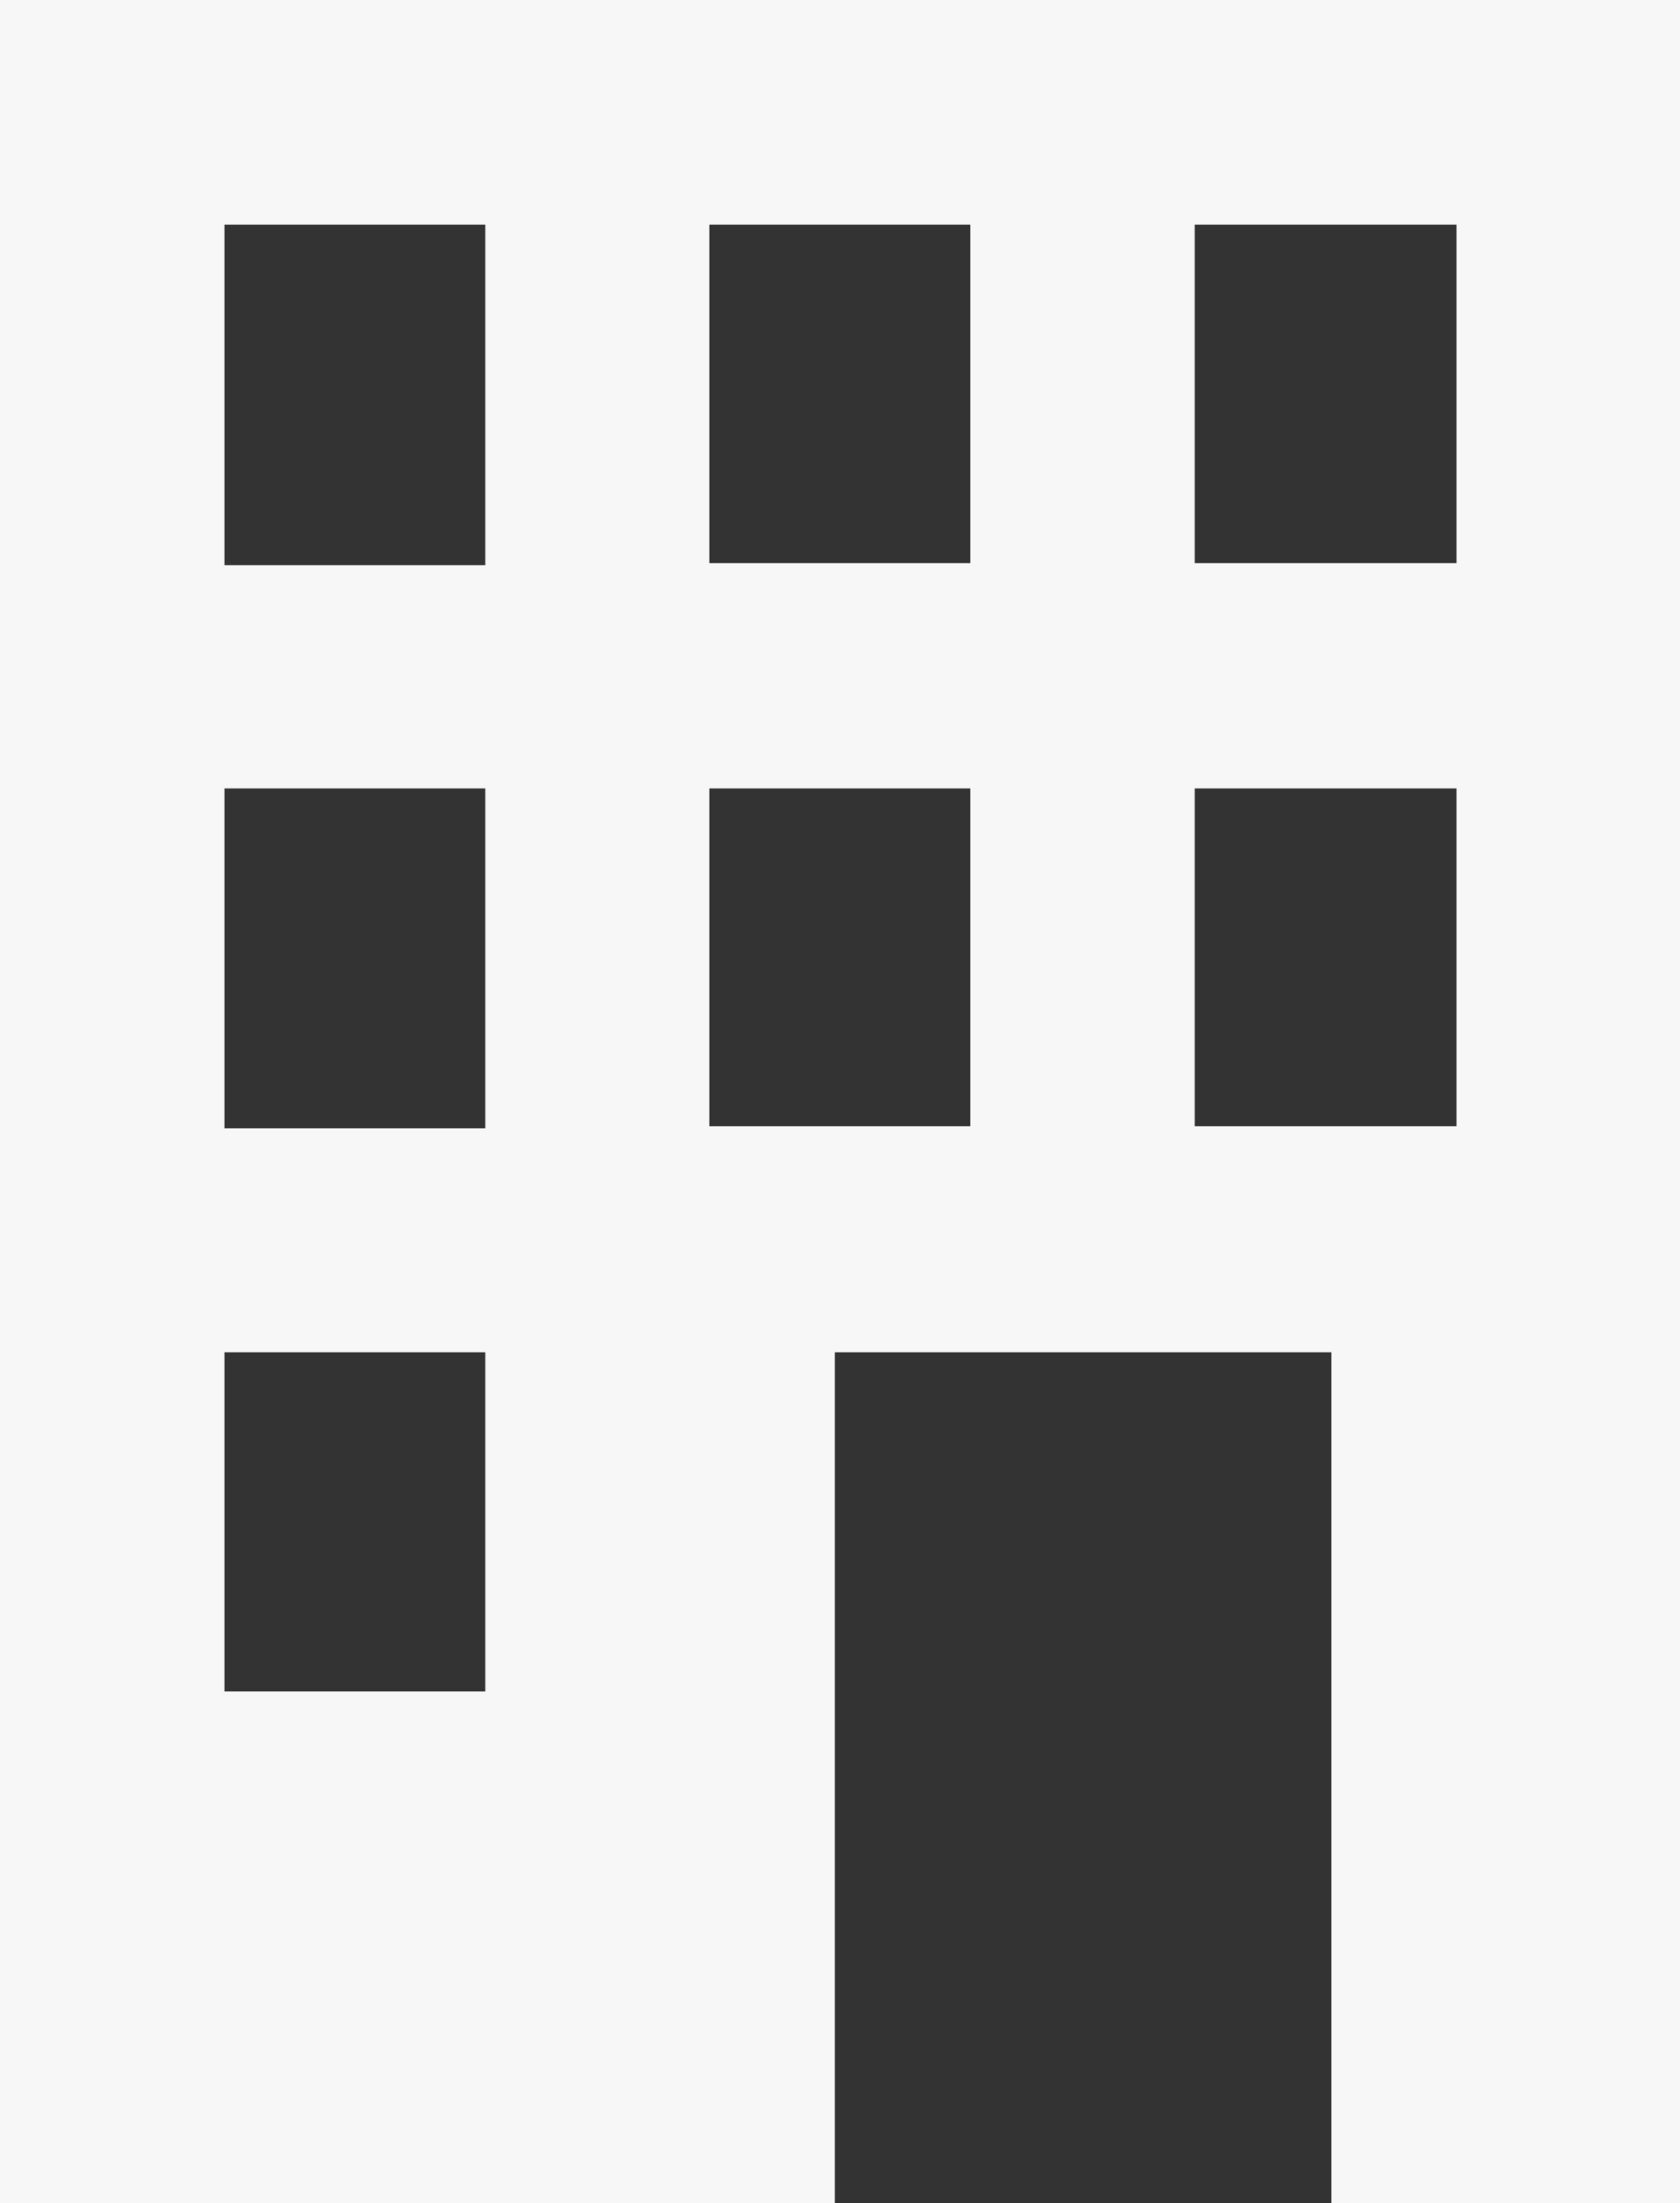
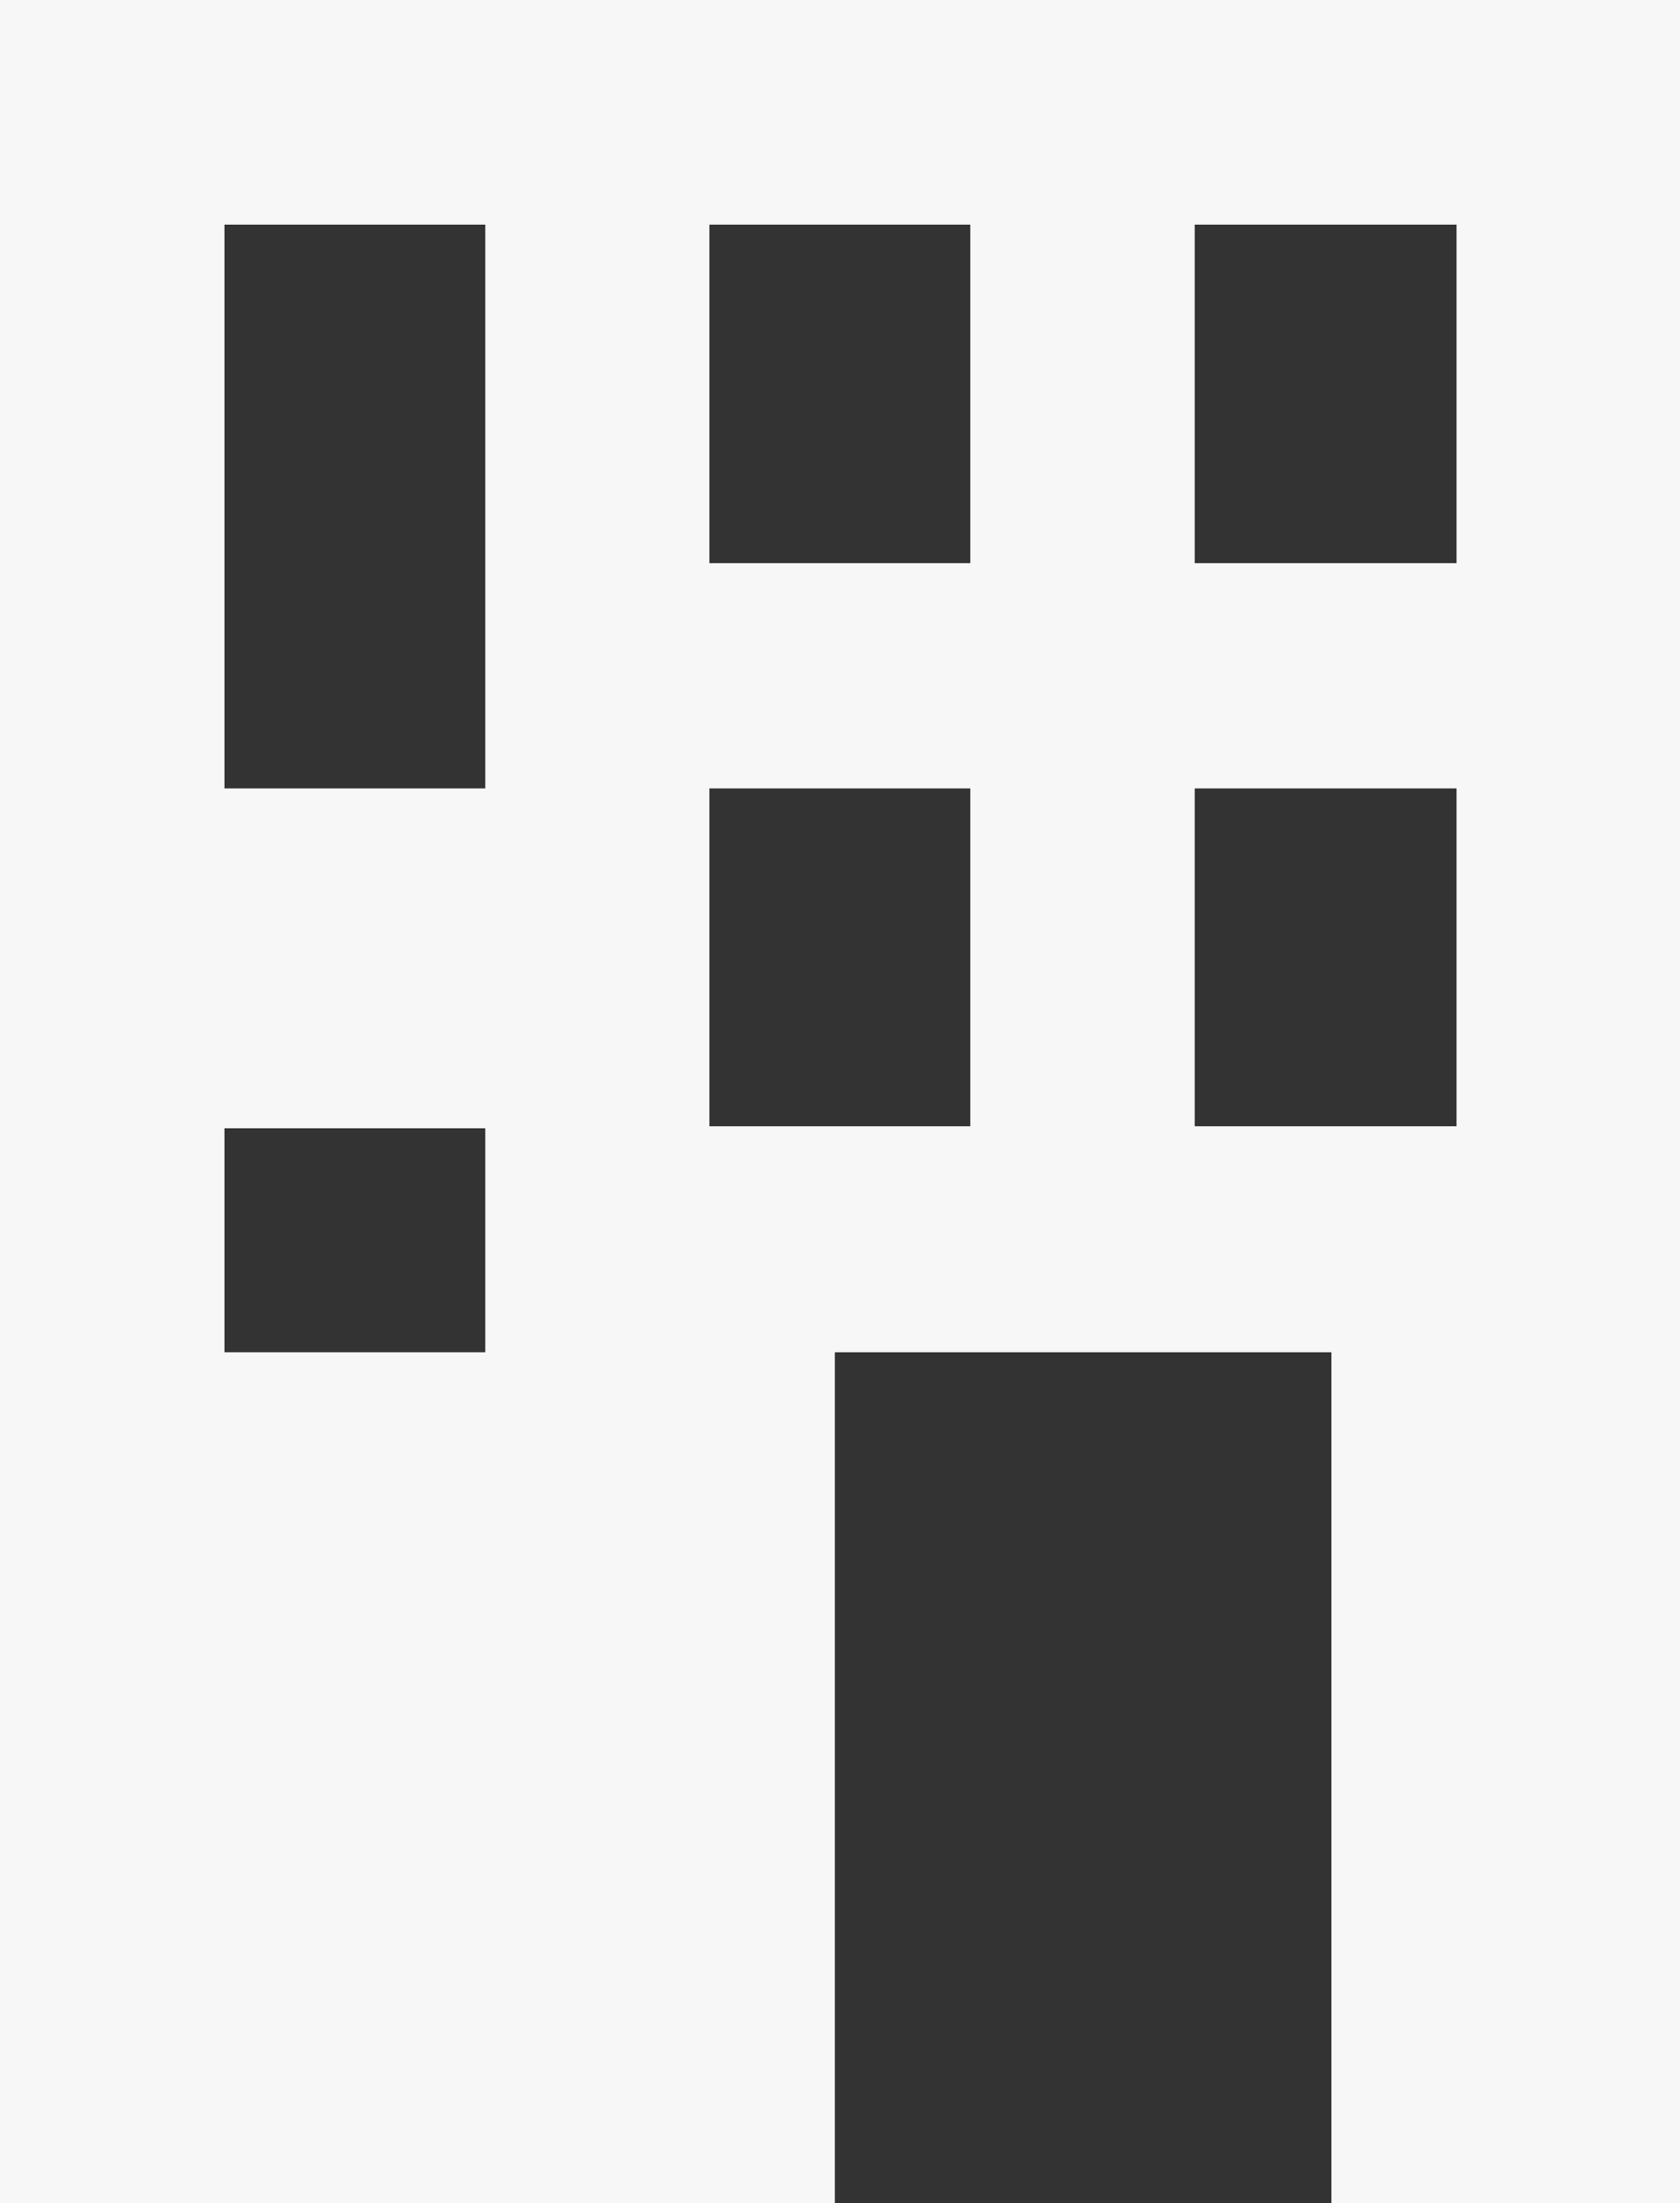
<svg xmlns="http://www.w3.org/2000/svg" viewBox="0 0 50.75 66.51">
  <rect x="0" y="0" width="50.75" height="66.51" fill="#333333" stroke="none" />
  <defs>
    <style>.cls-1{fill:#f7f7f7;}</style>
  </defs>
  <title>office-facilities-yachtline</title>
  <g id="Livello_2" data-name="Livello 2">
    <g id="content">
-       <path class="cls-1" d="M0,0V66.51H25.22V40.82h15V66.51H50.75V0ZM14.66,51.06H6.78V40.82h7.88Zm0-17H6.78V23.8h7.88Zm0-17H6.78V6.78h7.88ZM29.31,34H21.43V23.8h7.88Zm0-17H21.43V6.78h7.88ZM44,34H36.09V23.8H44Zm0-17H36.09V6.78H44Z" />
+       <path class="cls-1" d="M0,0V66.51H25.22V40.82h15V66.51H50.75V0ZM14.66,51.06H6.78V40.82h7.88ZH6.78V23.8h7.88Zm0-17H6.78V6.78h7.88ZM29.31,34H21.43V23.8h7.88Zm0-17H21.43V6.78h7.88ZM44,34H36.09V23.8H44Zm0-17H36.09V6.78H44Z" />
    </g>
  </g>
</svg>